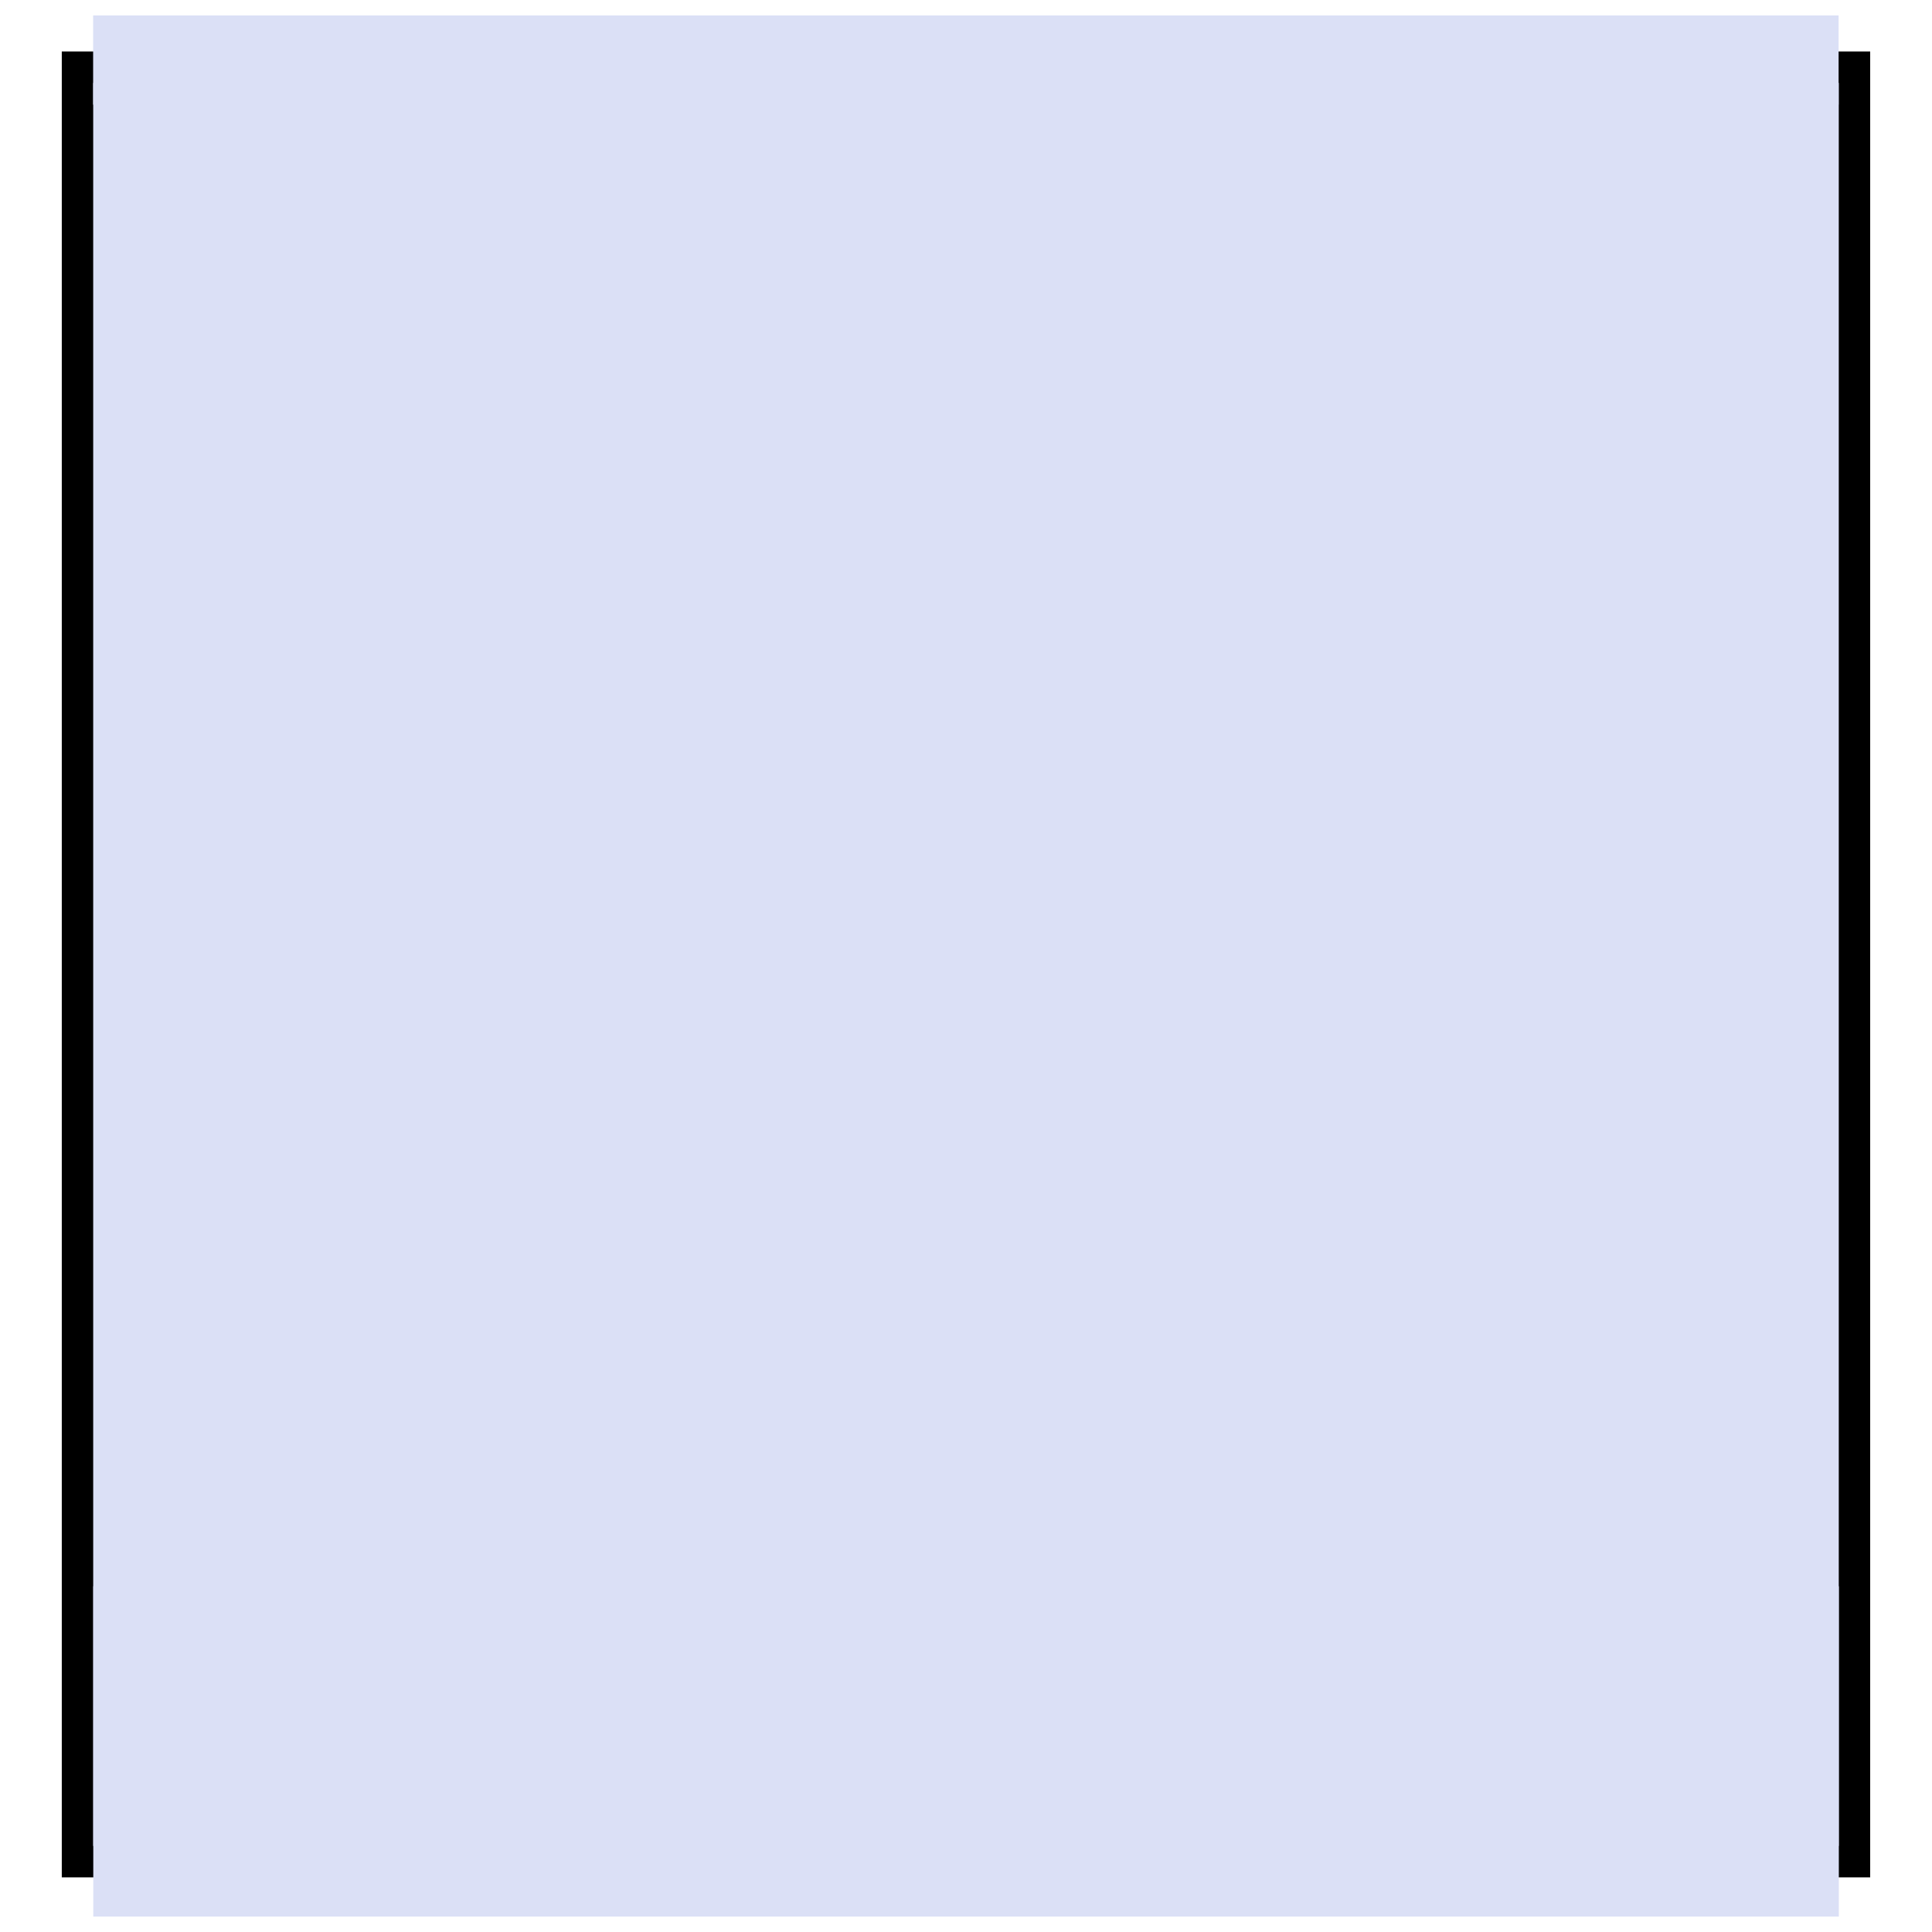
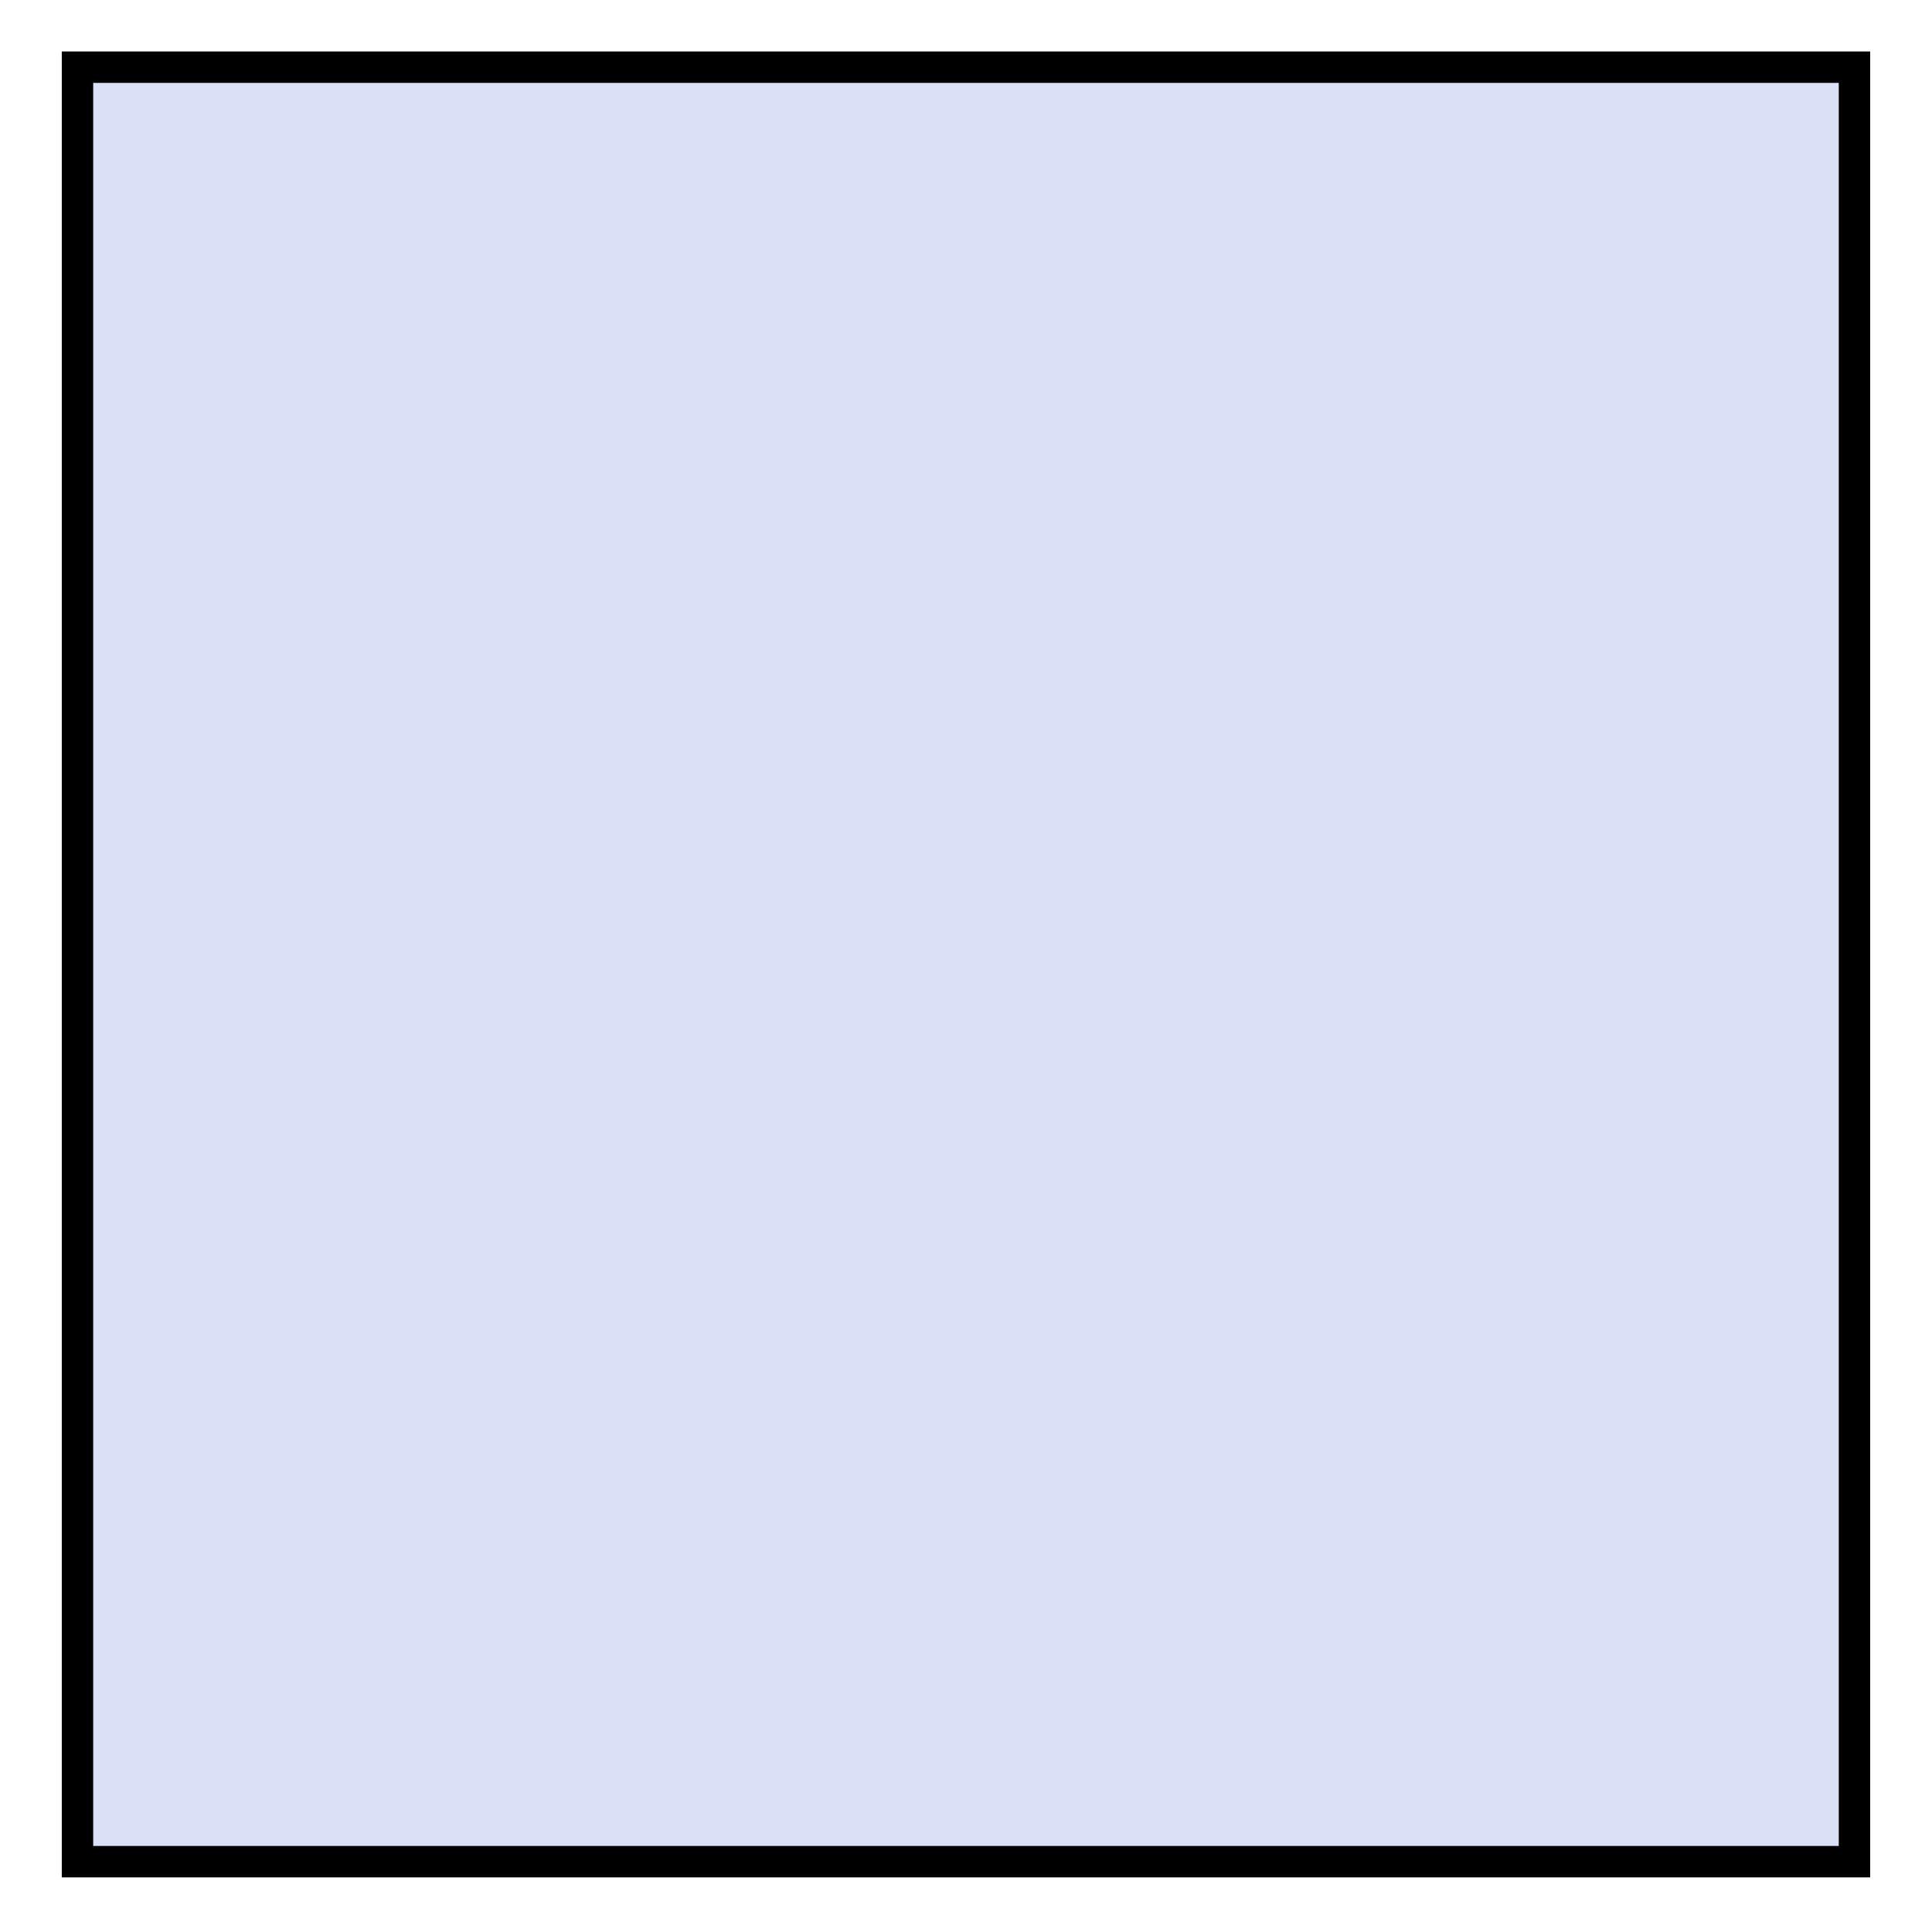
<svg xmlns="http://www.w3.org/2000/svg" width="800px" height="800px" version="1.1" viewBox="144 144 512 512">
  <defs>
    <clipPath id="b">
      <path d="m168 564h464v87.902h-464z" />
    </clipPath>
    <clipPath id="a">
      <path d="m168 148.09h464v23.906h-464z" />
    </clipPath>
  </defs>
  <path transform="matrix(0 8.325 -8.325 0 106.71 -5097.1)" d="m631.7-63.513h57.124v56.567h-57.124z" fill="#dbe0f6" fill-rule="evenodd" stroke="#000000" />
  <g clip-path="url(#b)">
-     <path d="m631.31 564.38v87.52h-462.59v-87.52z" fill="#dbe0f6" fill-rule="evenodd" />
-   </g>
+     </g>
  <g clip-path="url(#a)">
-     <path d="m631.25 148.09v23.645h-462.57v-23.645z" fill="#dbe0f6" fill-rule="evenodd" />
-   </g>
+     </g>
</svg>